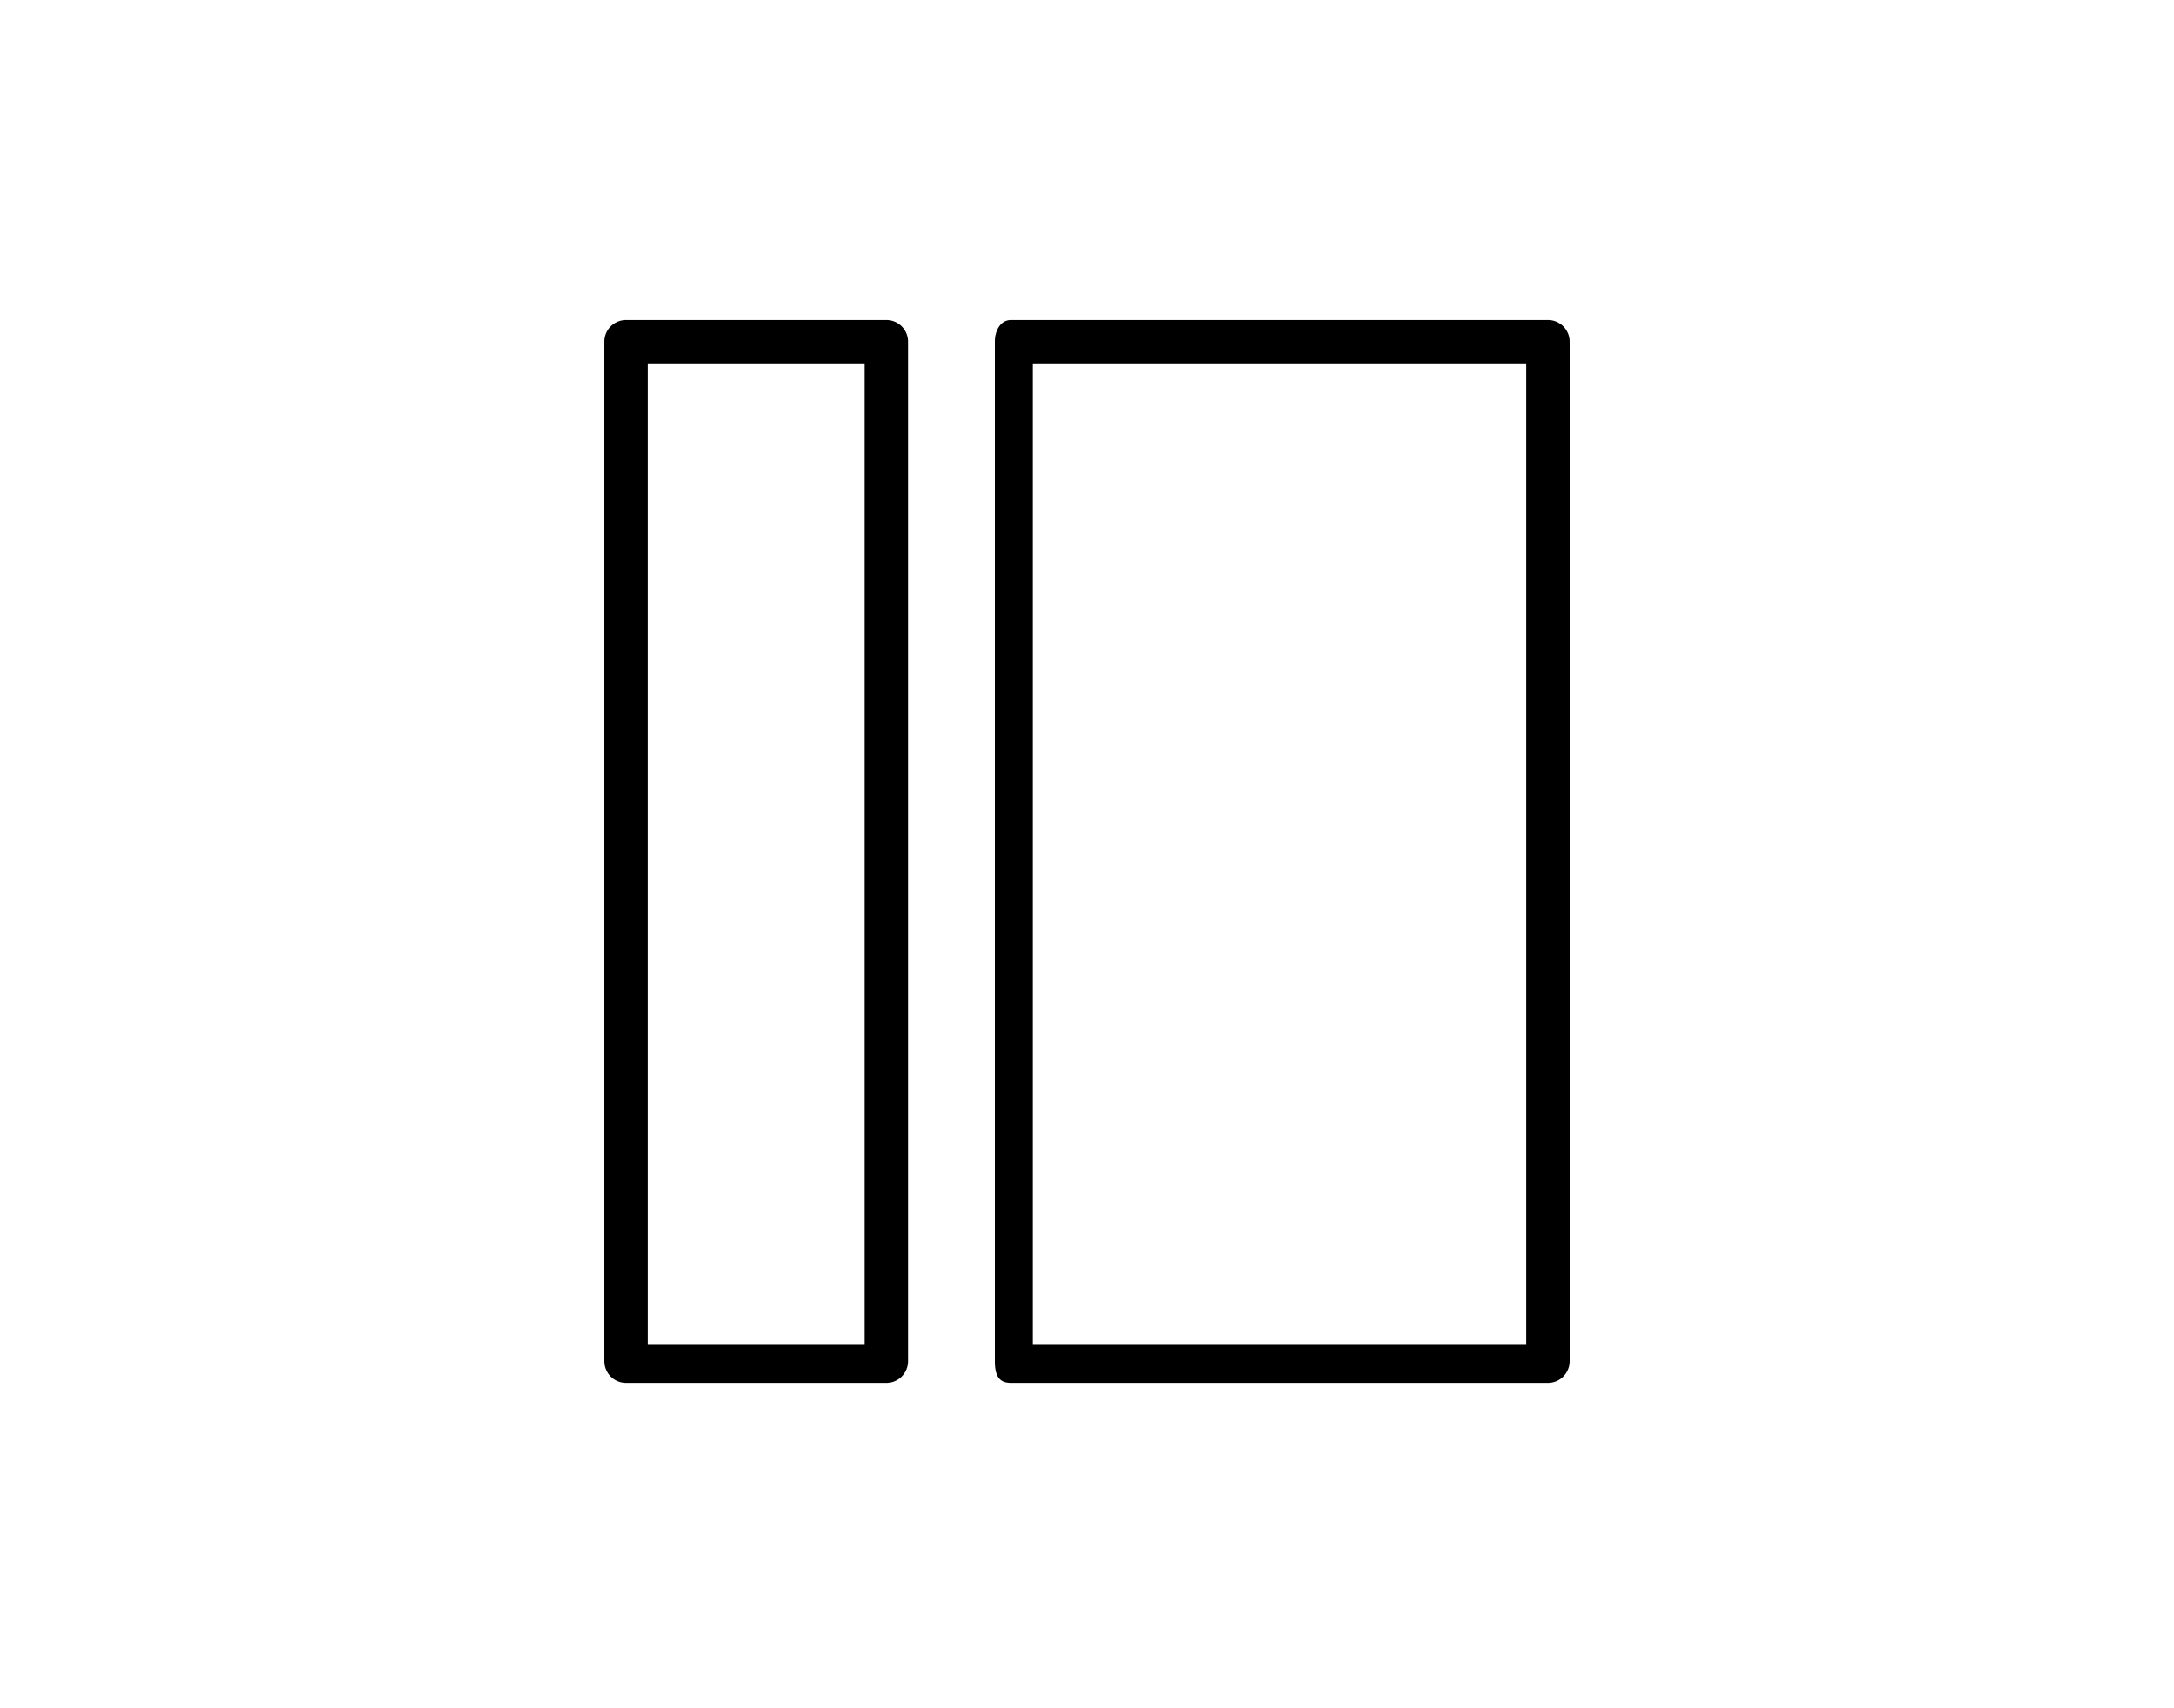
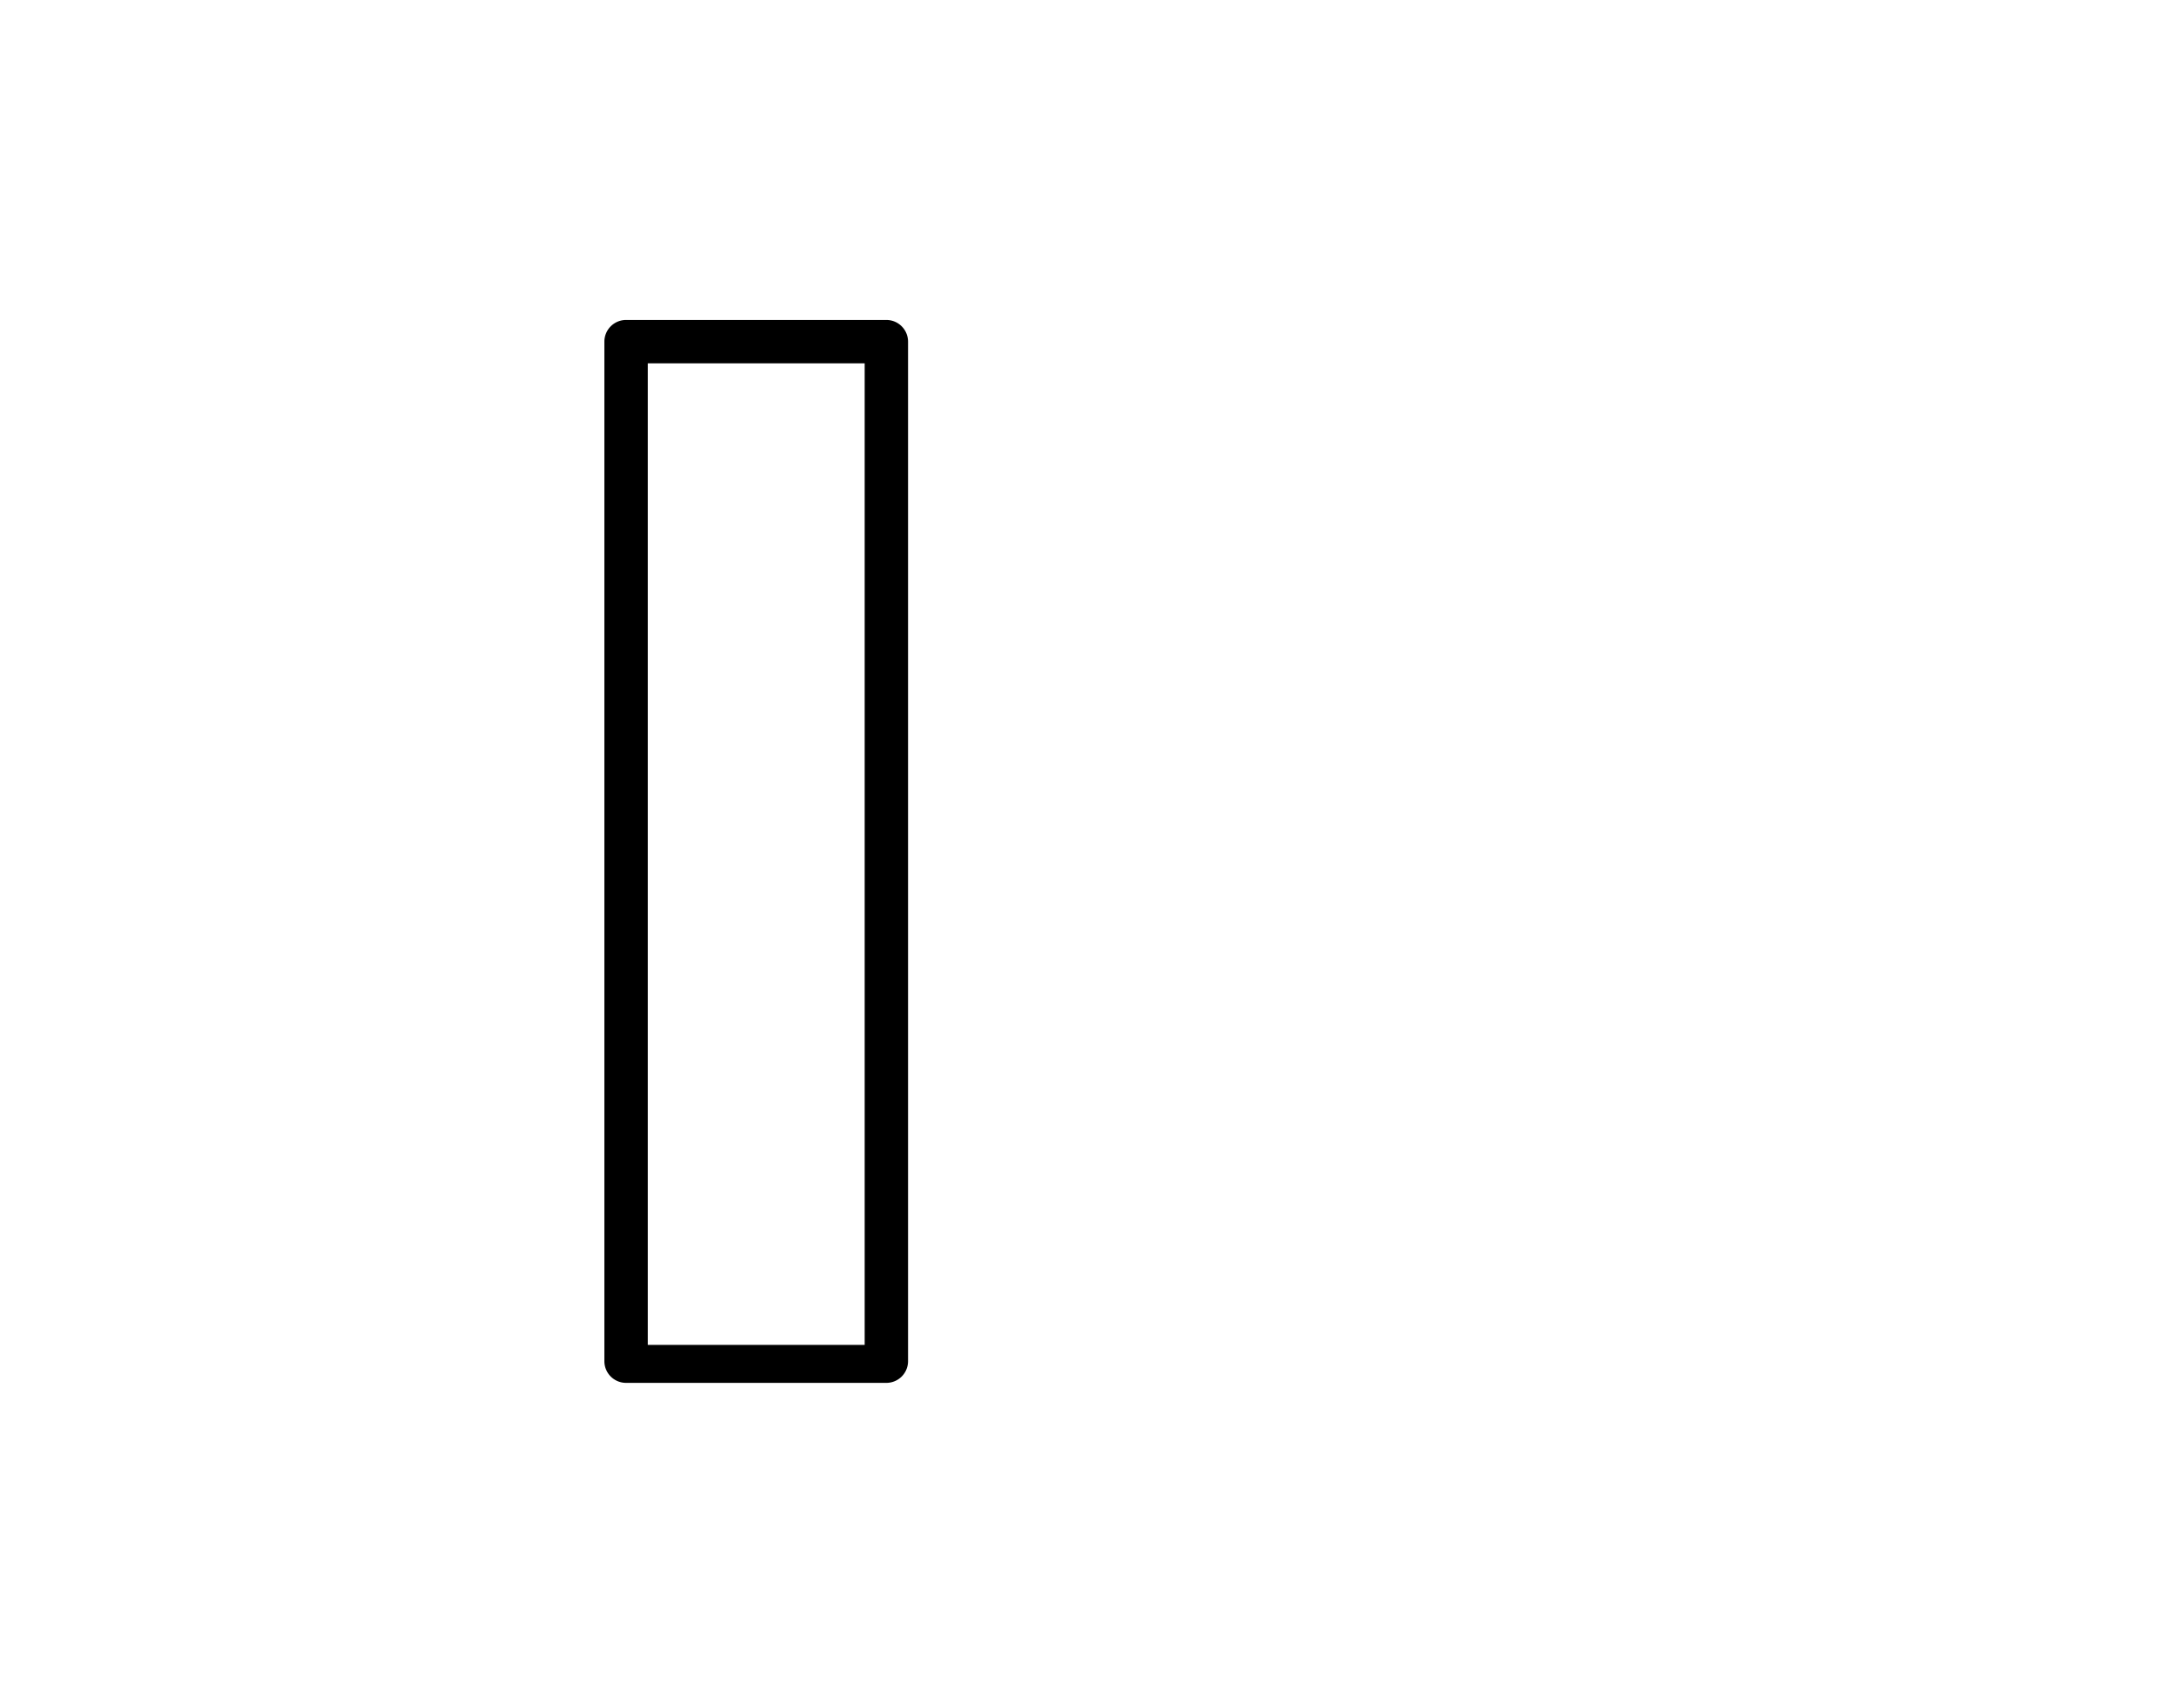
<svg xmlns="http://www.w3.org/2000/svg" id="Capa_1" data-name="Capa 1" width="1.4cm" height="1.1cm" viewBox="0 0 39.8 31.5">
  <title>LAGOM_SVGs</title>
  <g>
    <path d="M16.2,25.5H11.4a.4.4,0,0,1-.4-.4V6.3a.4.4,0,0,1,.4-.4h4.8a.4.4,0,0,1,.4.4V25.1A.4.4,0,0,1,16.2,25.5Zm-4.4-.7h4V6.7h-4Z" />
-     <path d="M28.4,25.5H18.5c-.2,0-.3-.1-.3-.4V6.3c0-.2.1-.4.3-.4h9.9a.4.4,0,0,1,.4.4V25.1A.4.4,0,0,1,28.4,25.5Zm-9.5-.7H28V6.7H18.9Z" />
  </g>
</svg>